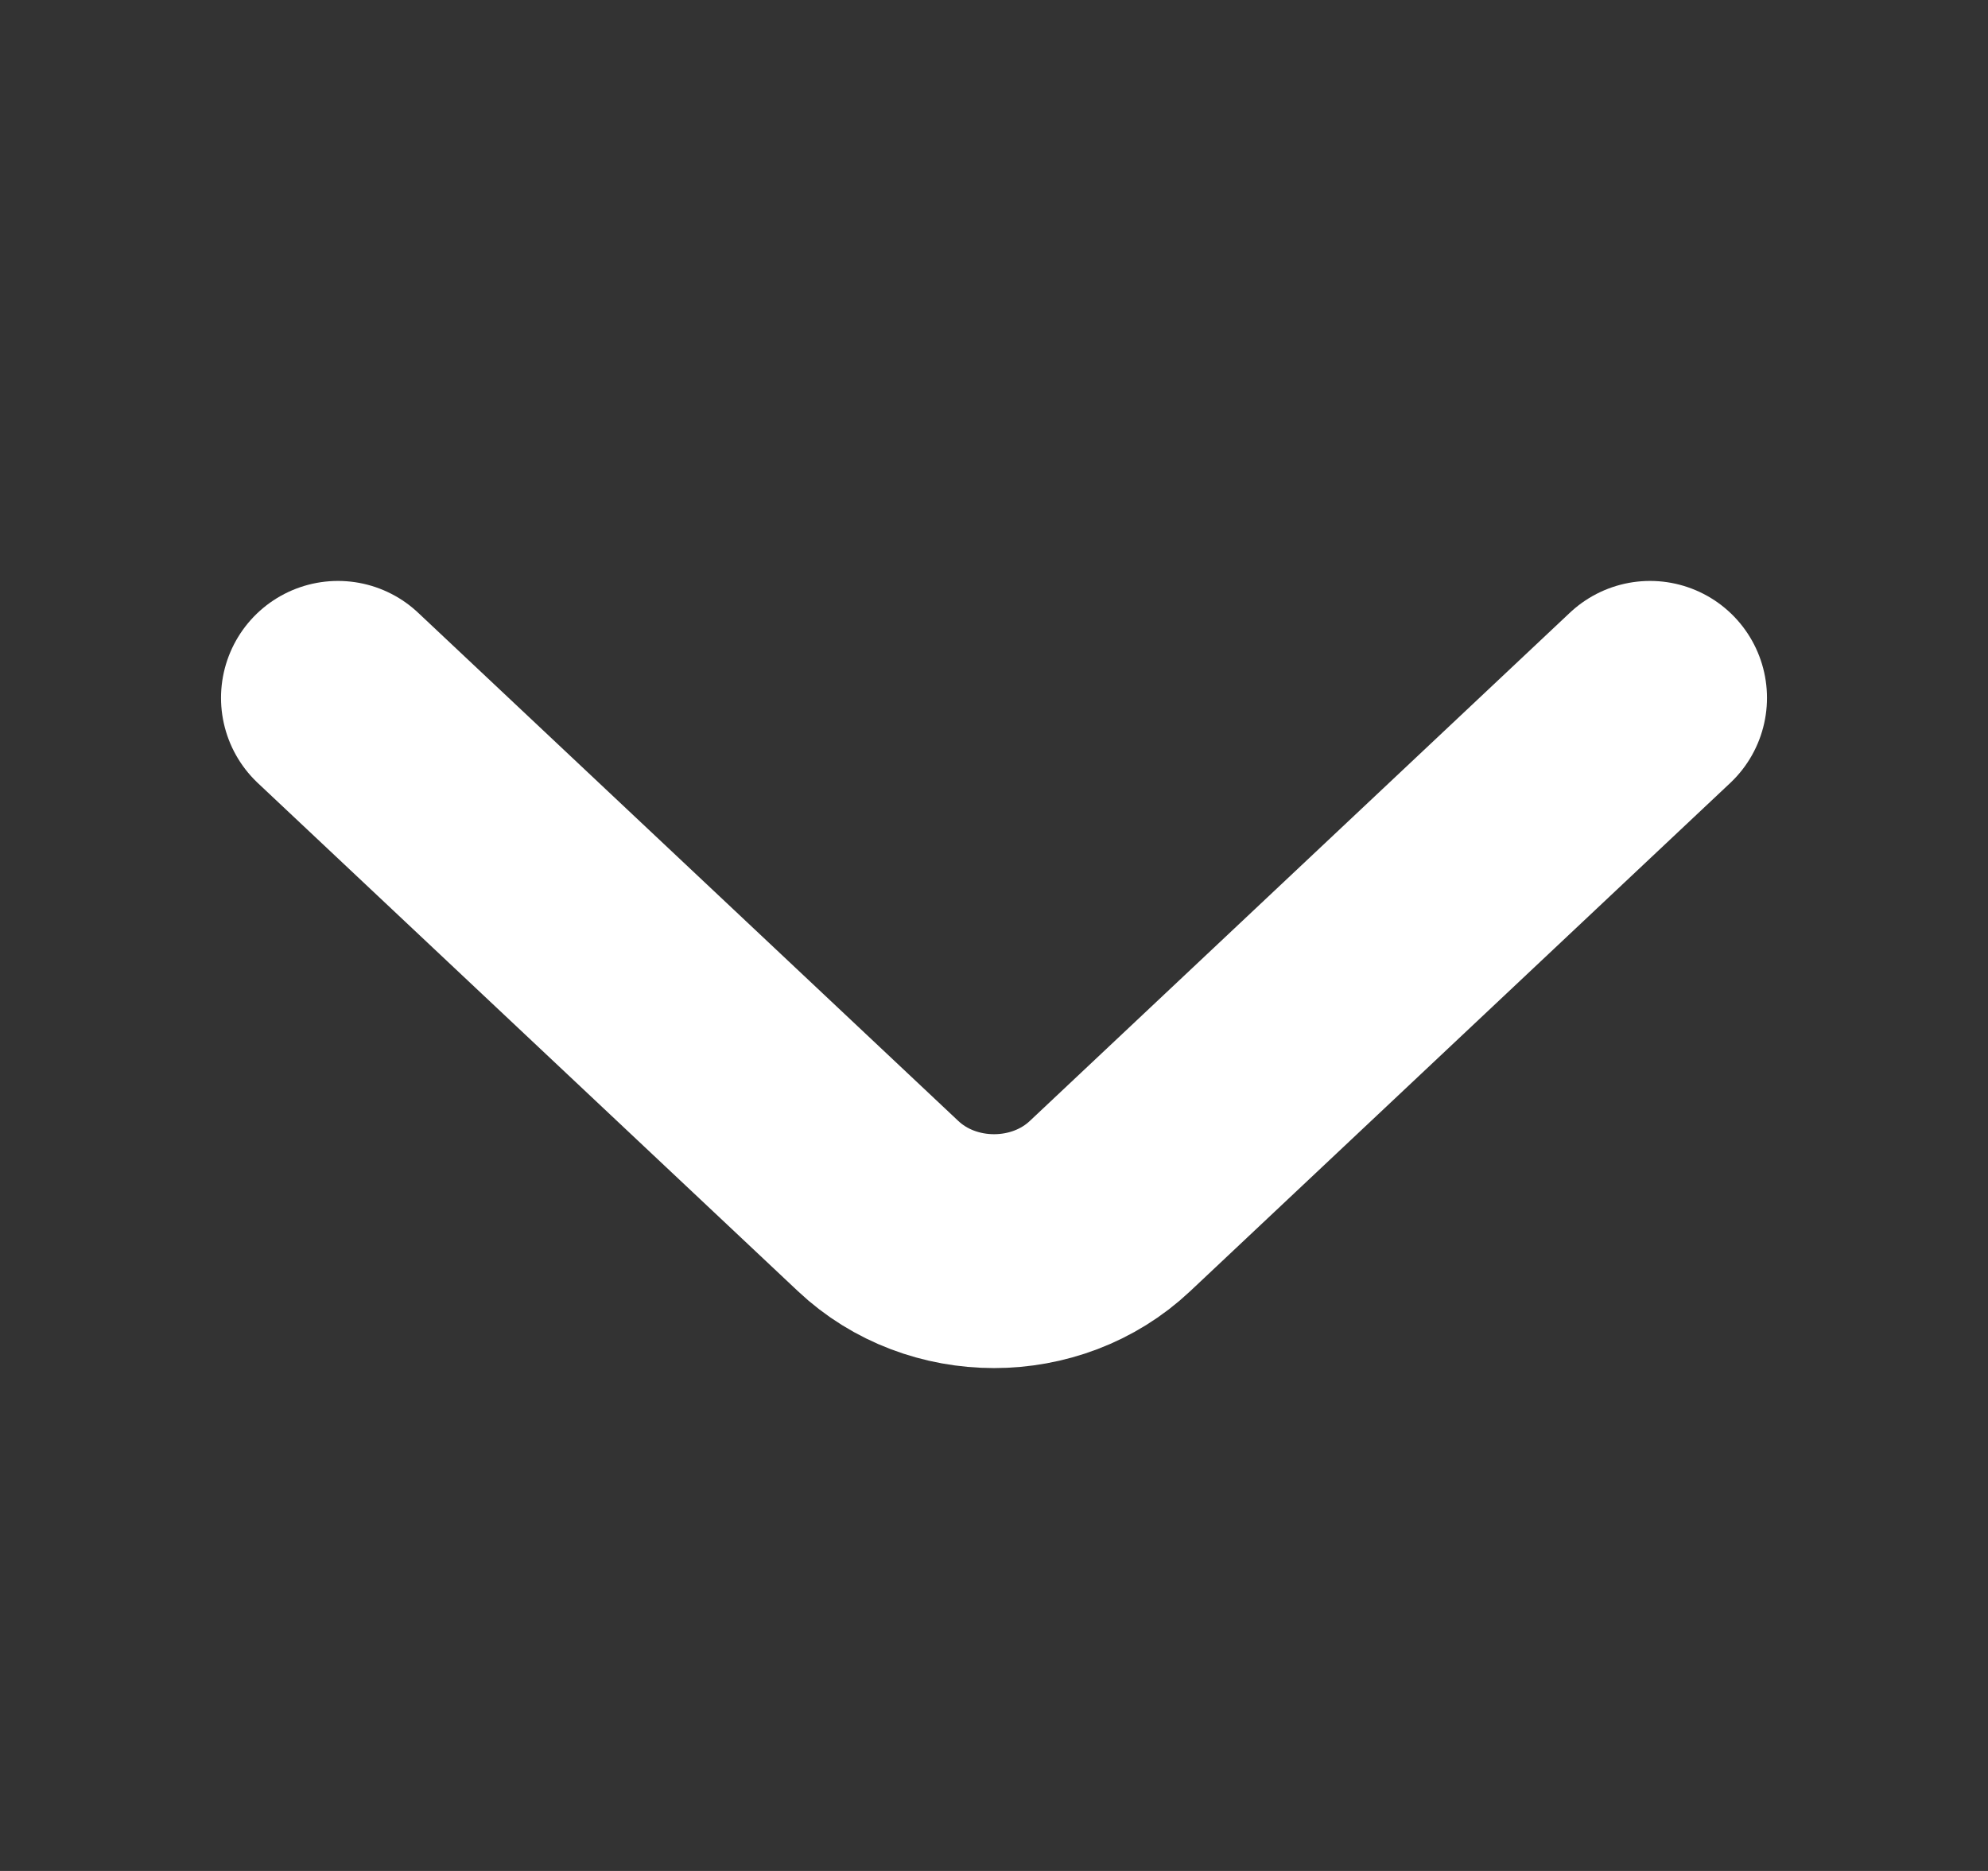
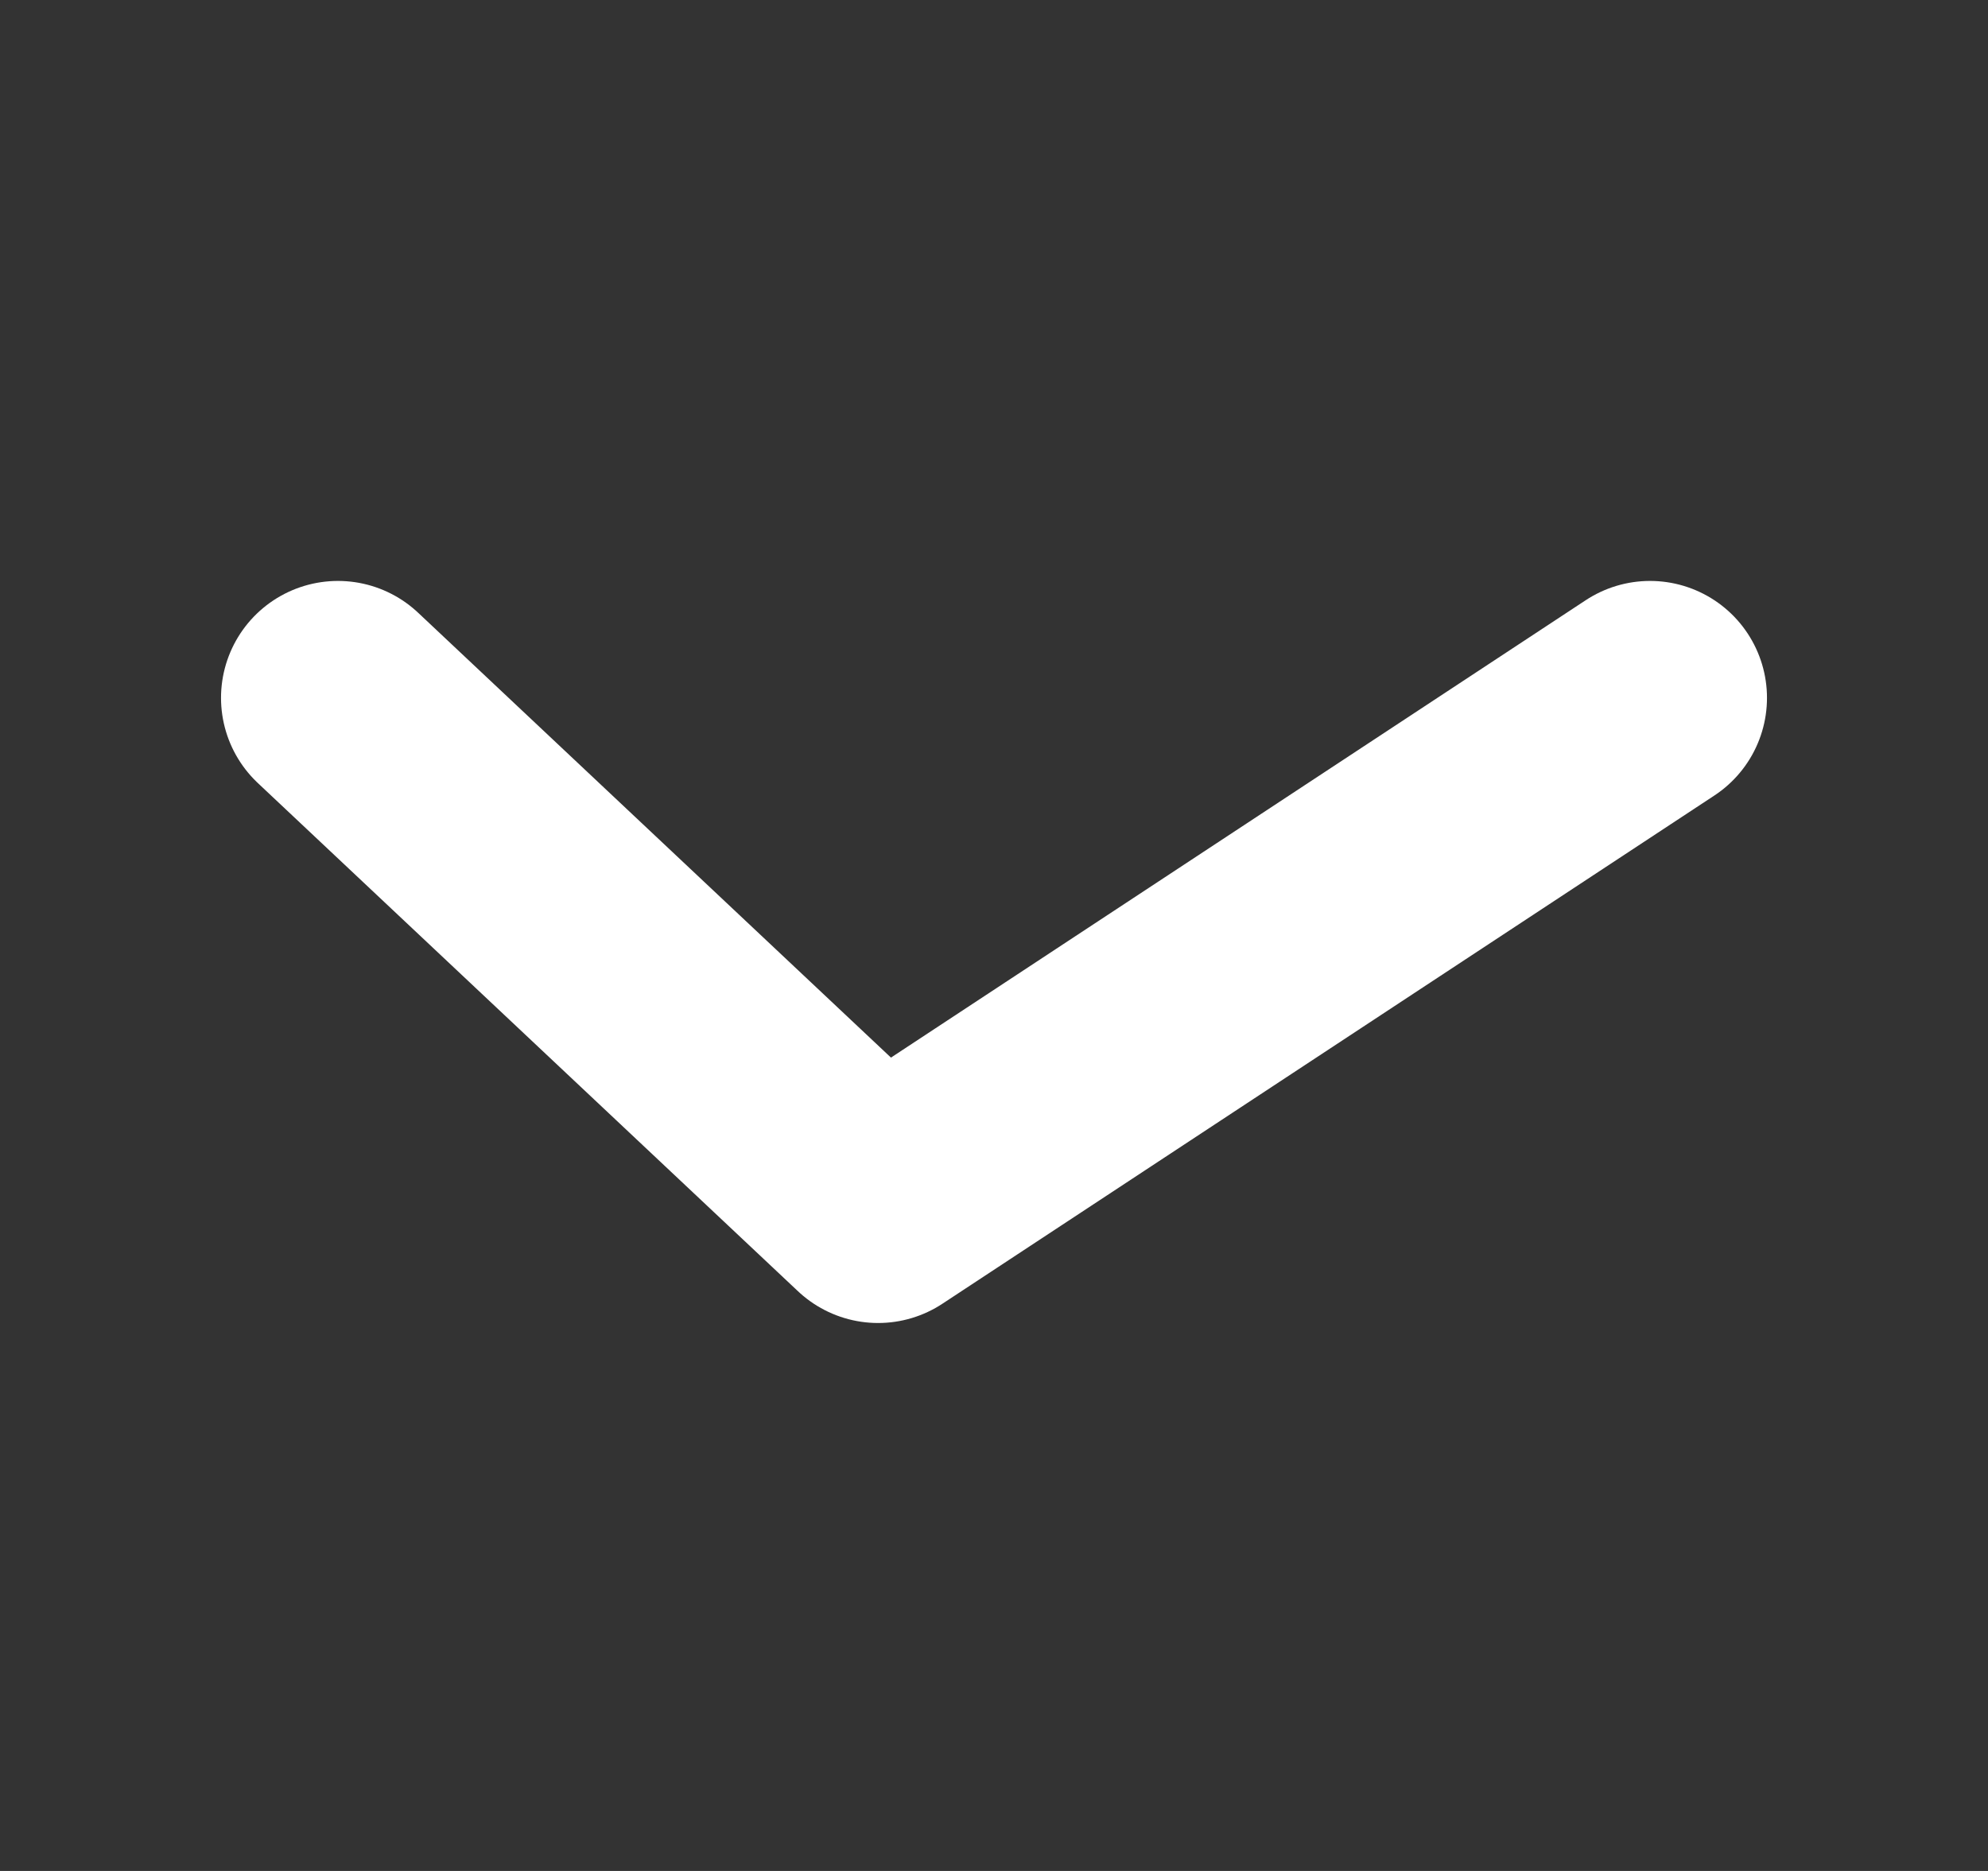
<svg xmlns="http://www.w3.org/2000/svg" width="17" height="16" viewBox="0 0 17 16" fill="none">
  <rect x="0" y="0" width="17" height="16" fill="#333333" stroke="none" />
-   <path d="M2.89 5.968L7.509 10.314C8.054 10.828 8.947 10.828 9.492 10.314L14.11 5.968" stroke="#ffffff" stroke-width="2" stroke-miterlimit="10" stroke-linecap="round" stroke-linejoin="round" />
+   <path d="M2.89 5.968L7.509 10.314L14.11 5.968" stroke="#ffffff" stroke-width="2" stroke-miterlimit="10" stroke-linecap="round" stroke-linejoin="round" />
</svg>